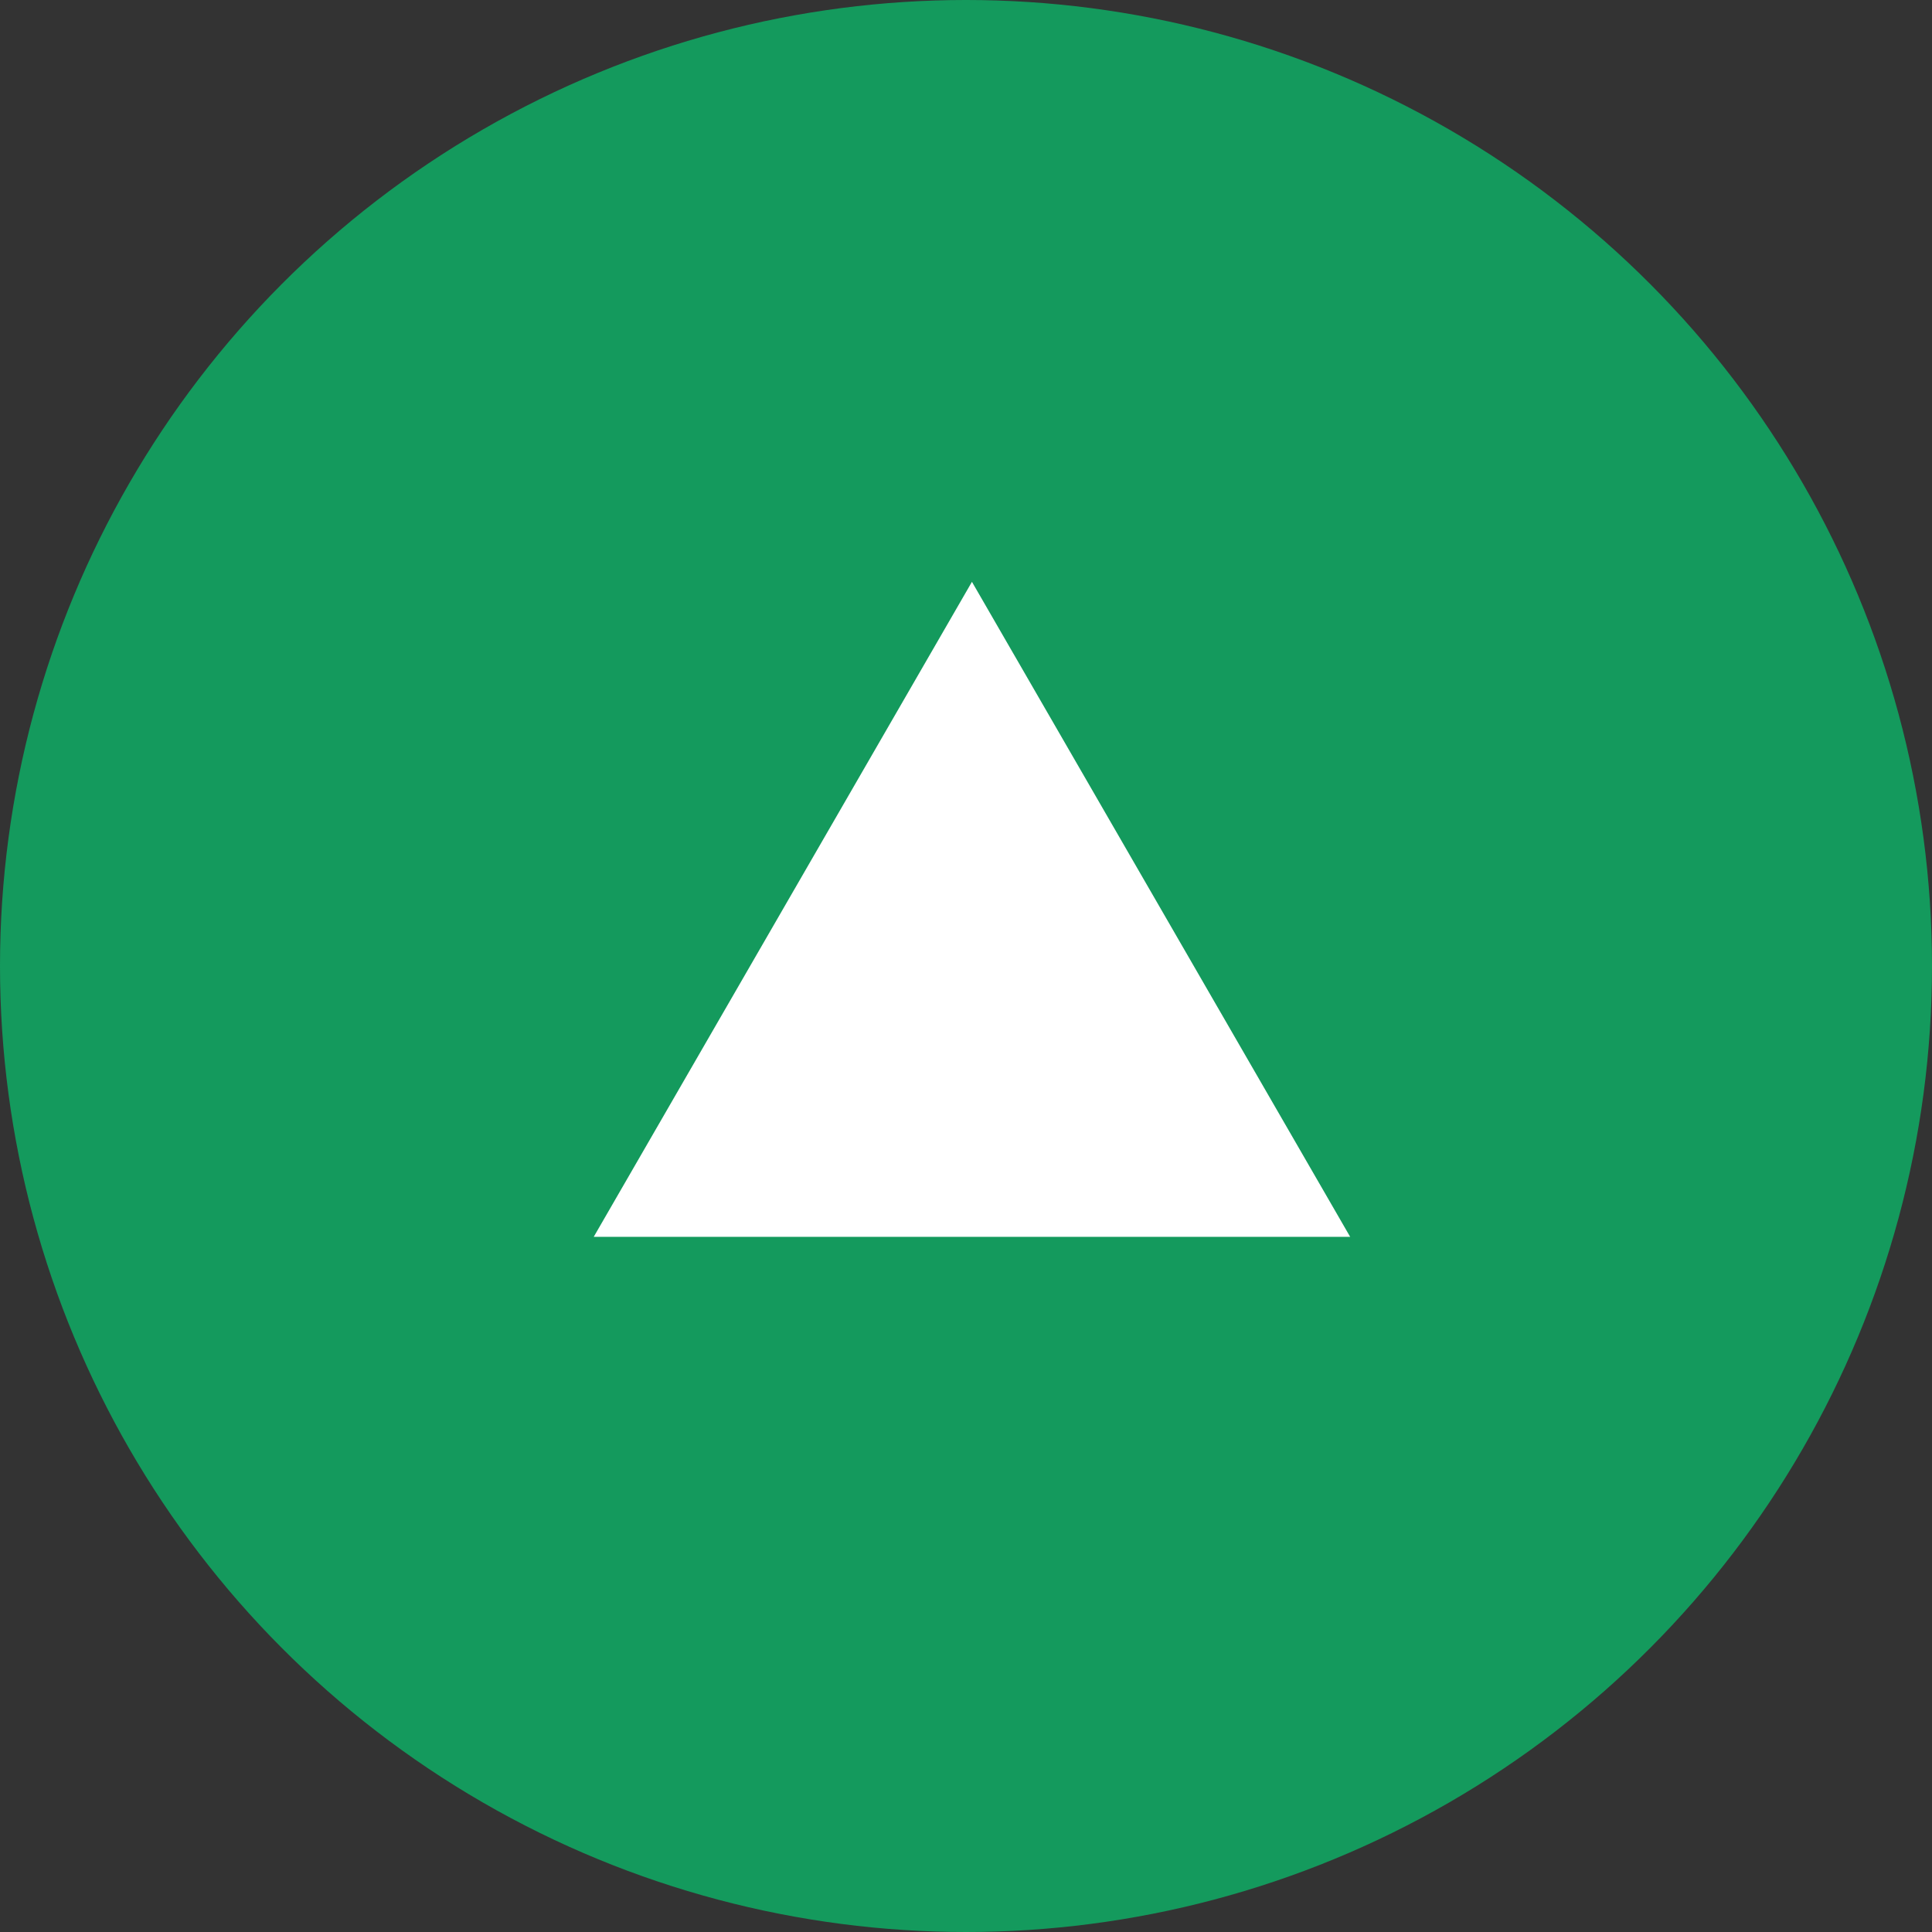
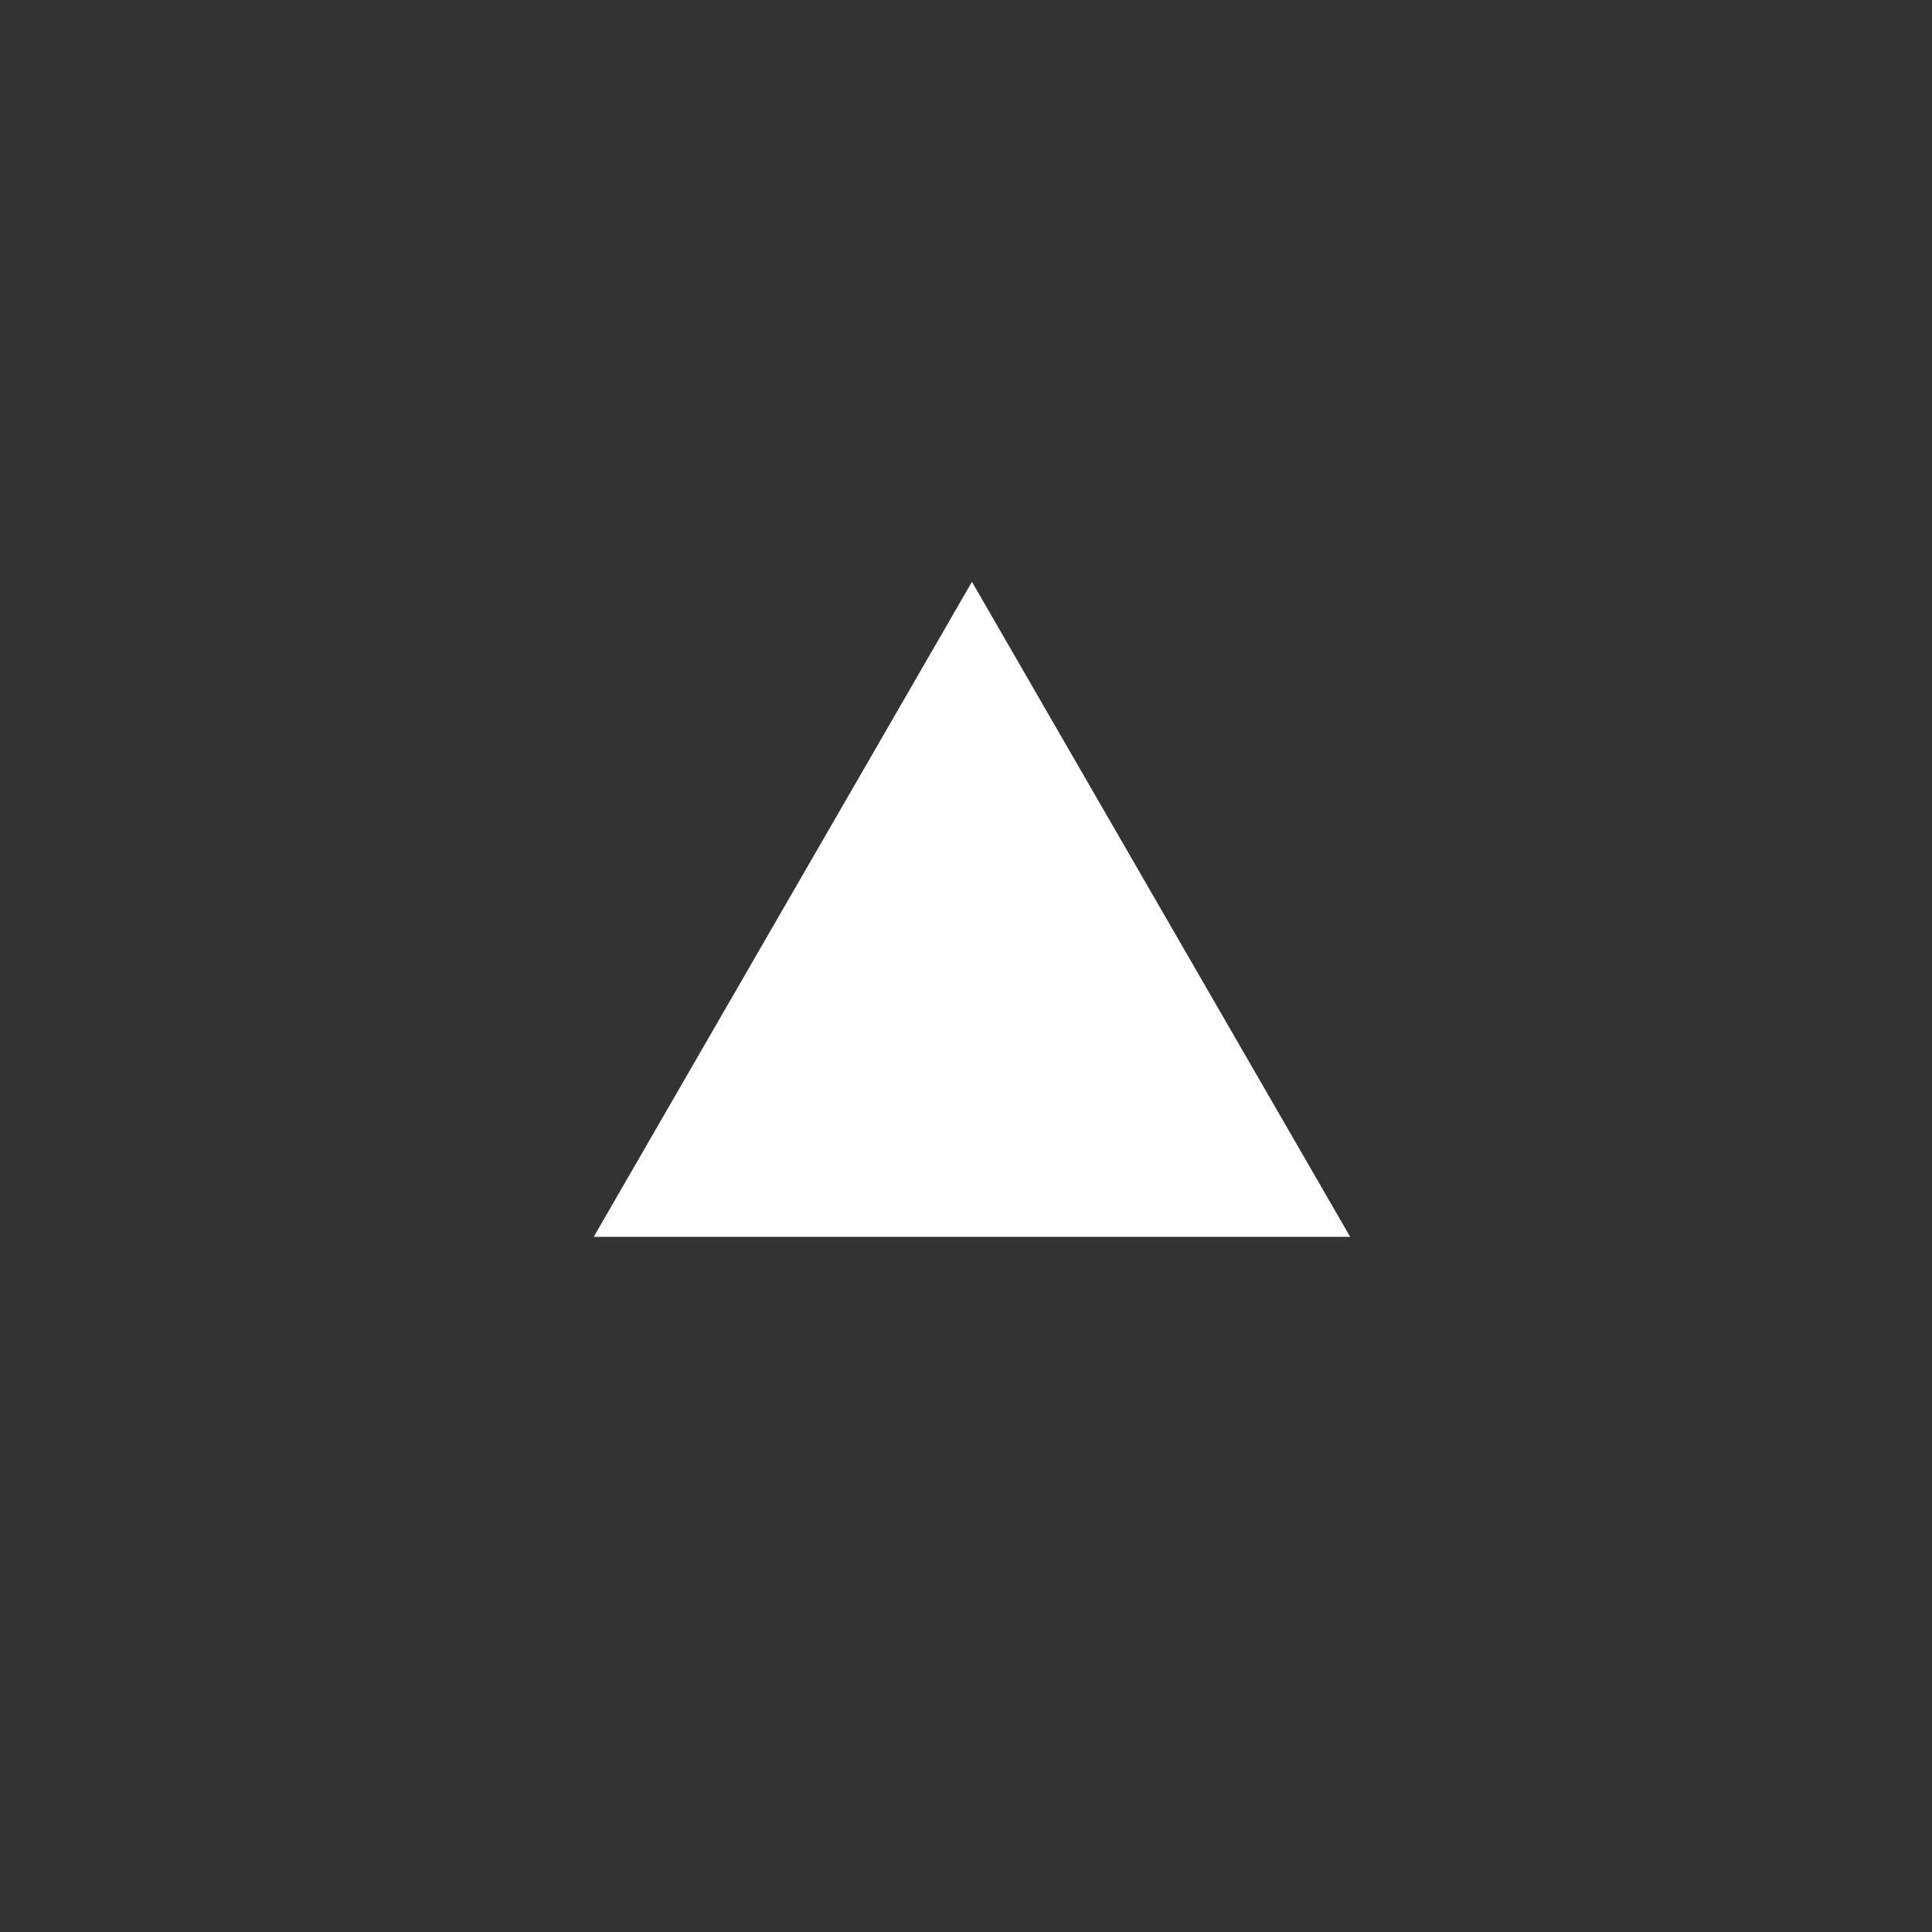
<svg xmlns="http://www.w3.org/2000/svg" id="_レイヤー_2" data-name="レイヤー_2" width="52" height="52" viewBox="0 0 52 52">
  <rect x="0" y="0" width="52" height="52" fill="#333333" stroke="none" />
  <defs>
    <style>
      .cls-1 {
        fill: #fff;
      }

      .cls-2 {
        fill: #149a5d;
      }
    </style>
  </defs>
  <g id="background">
    <g>
-       <circle class="cls-2" cx="26" cy="26" r="26" />
      <polygon class="cls-1" points="26.16 15.66 15.98 33.29 36.34 33.29 26.16 15.66" />
    </g>
  </g>
</svg>